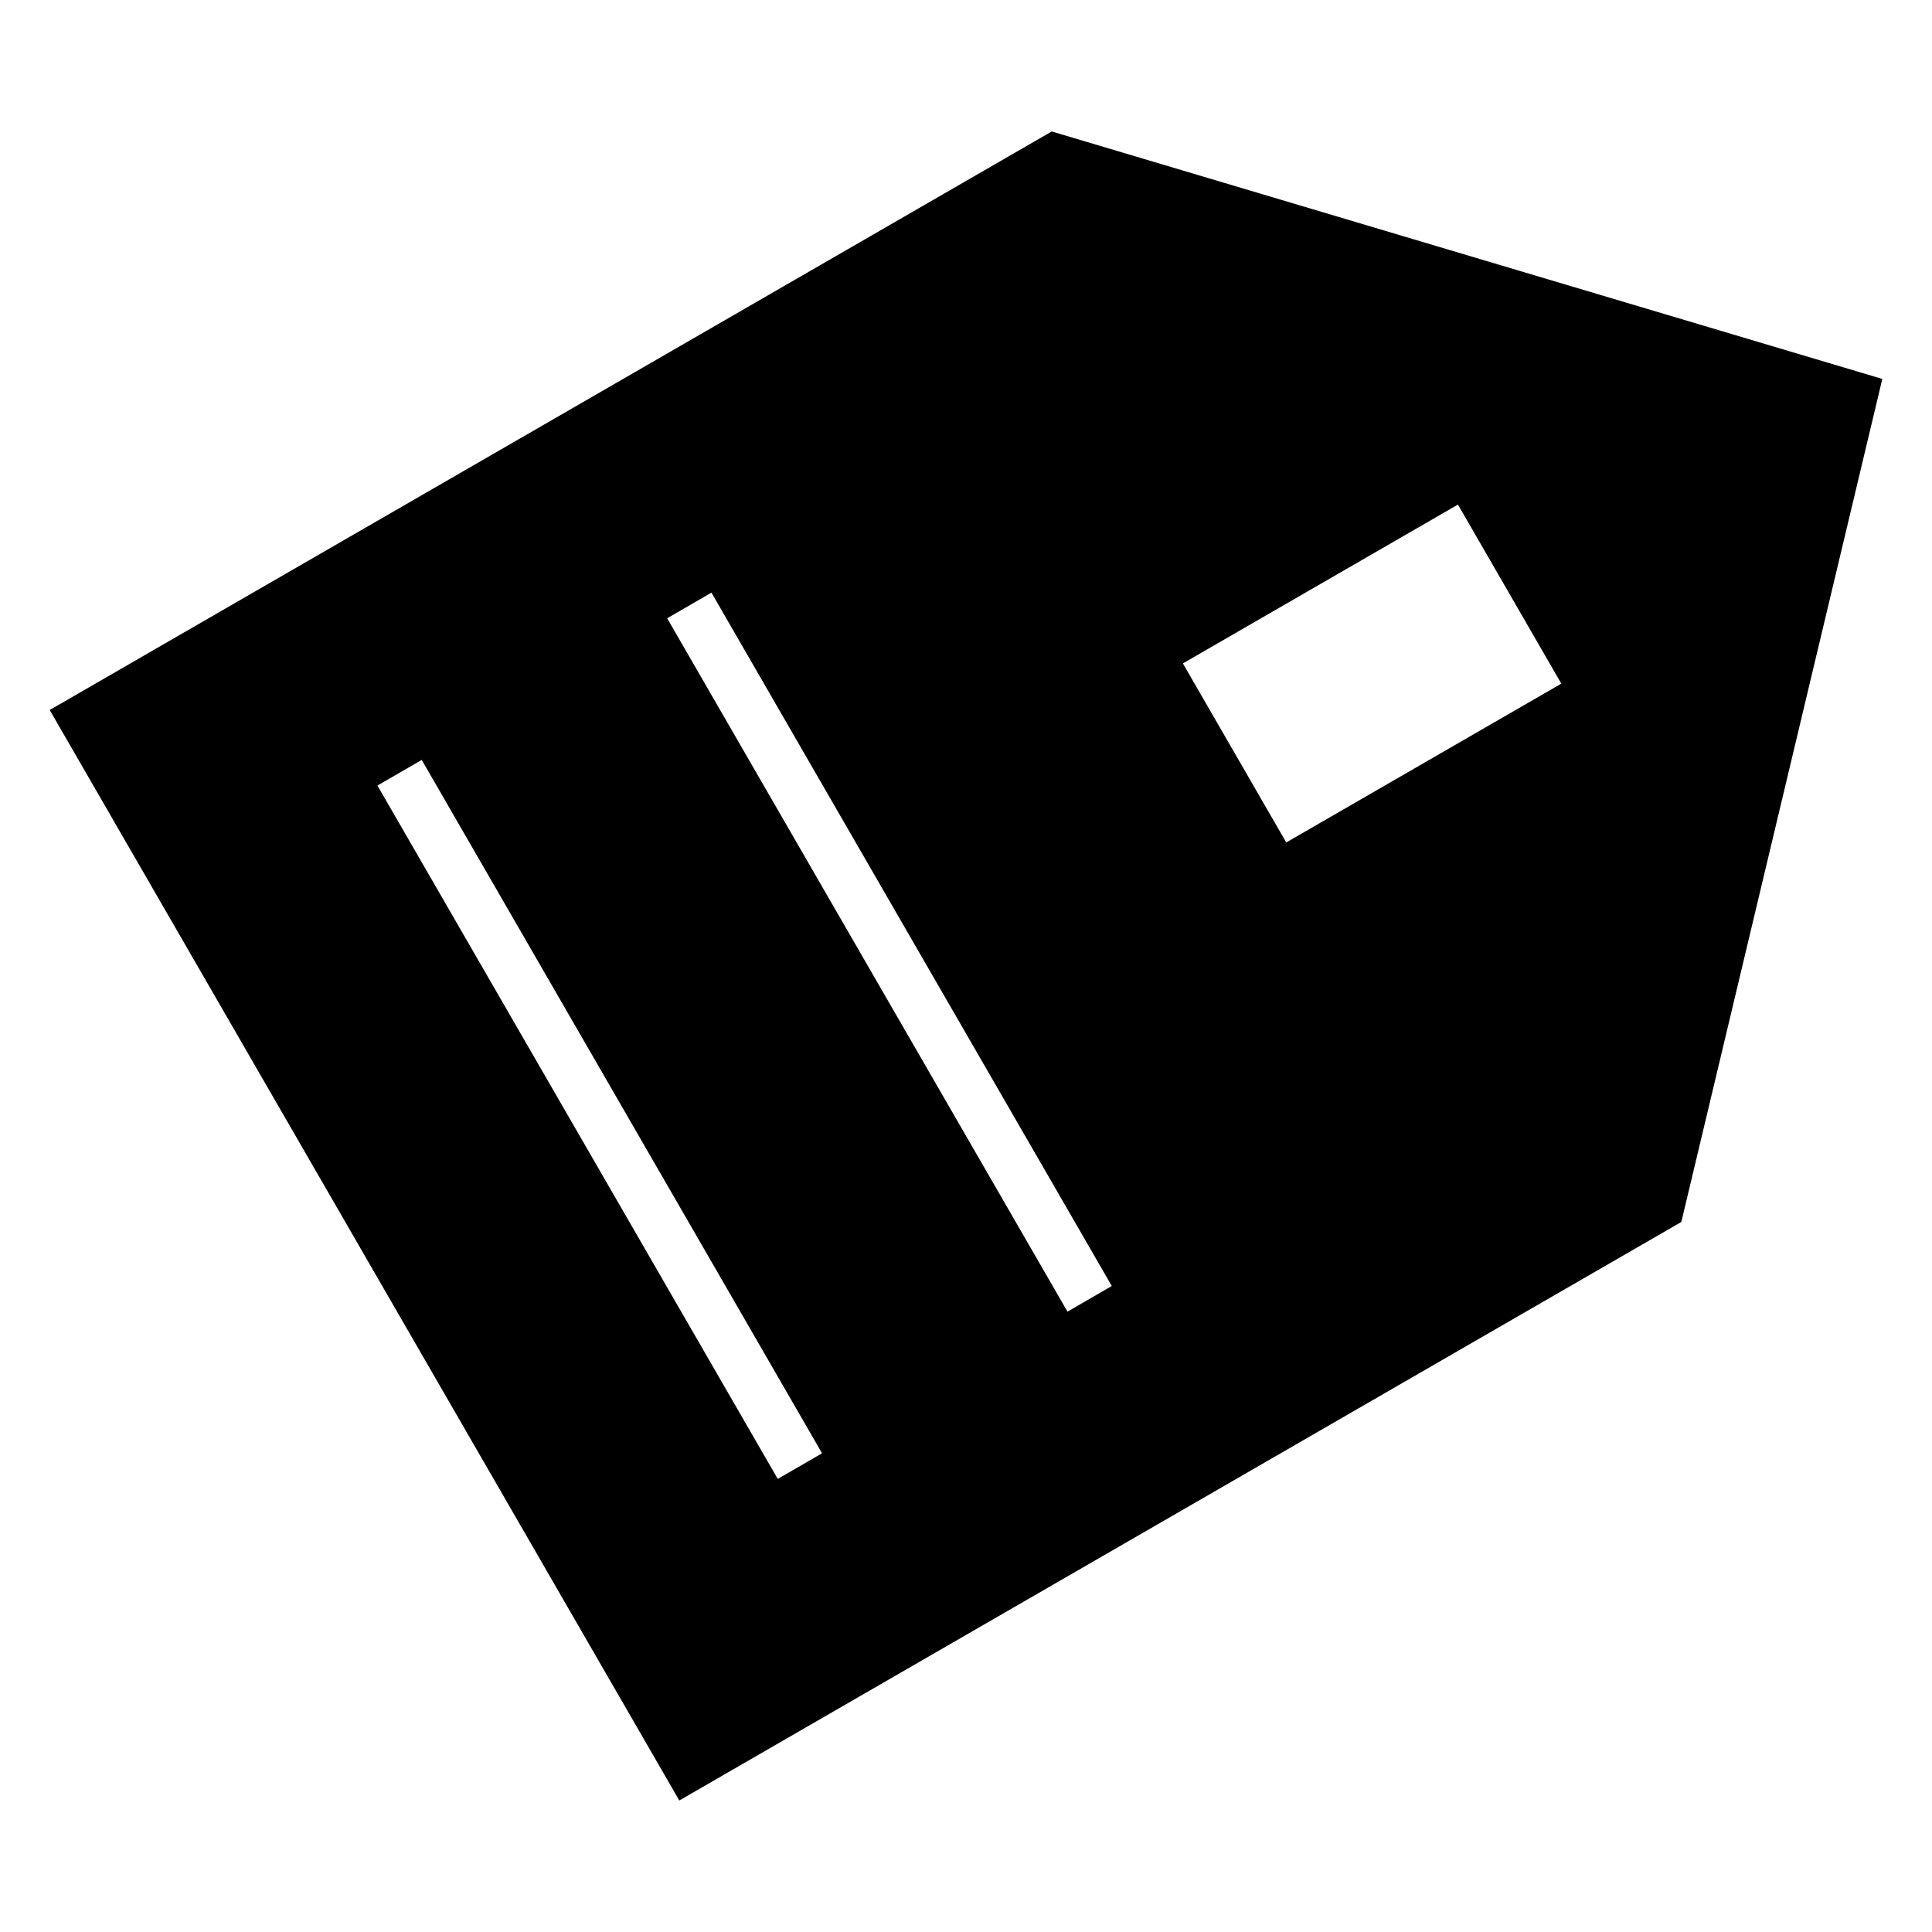
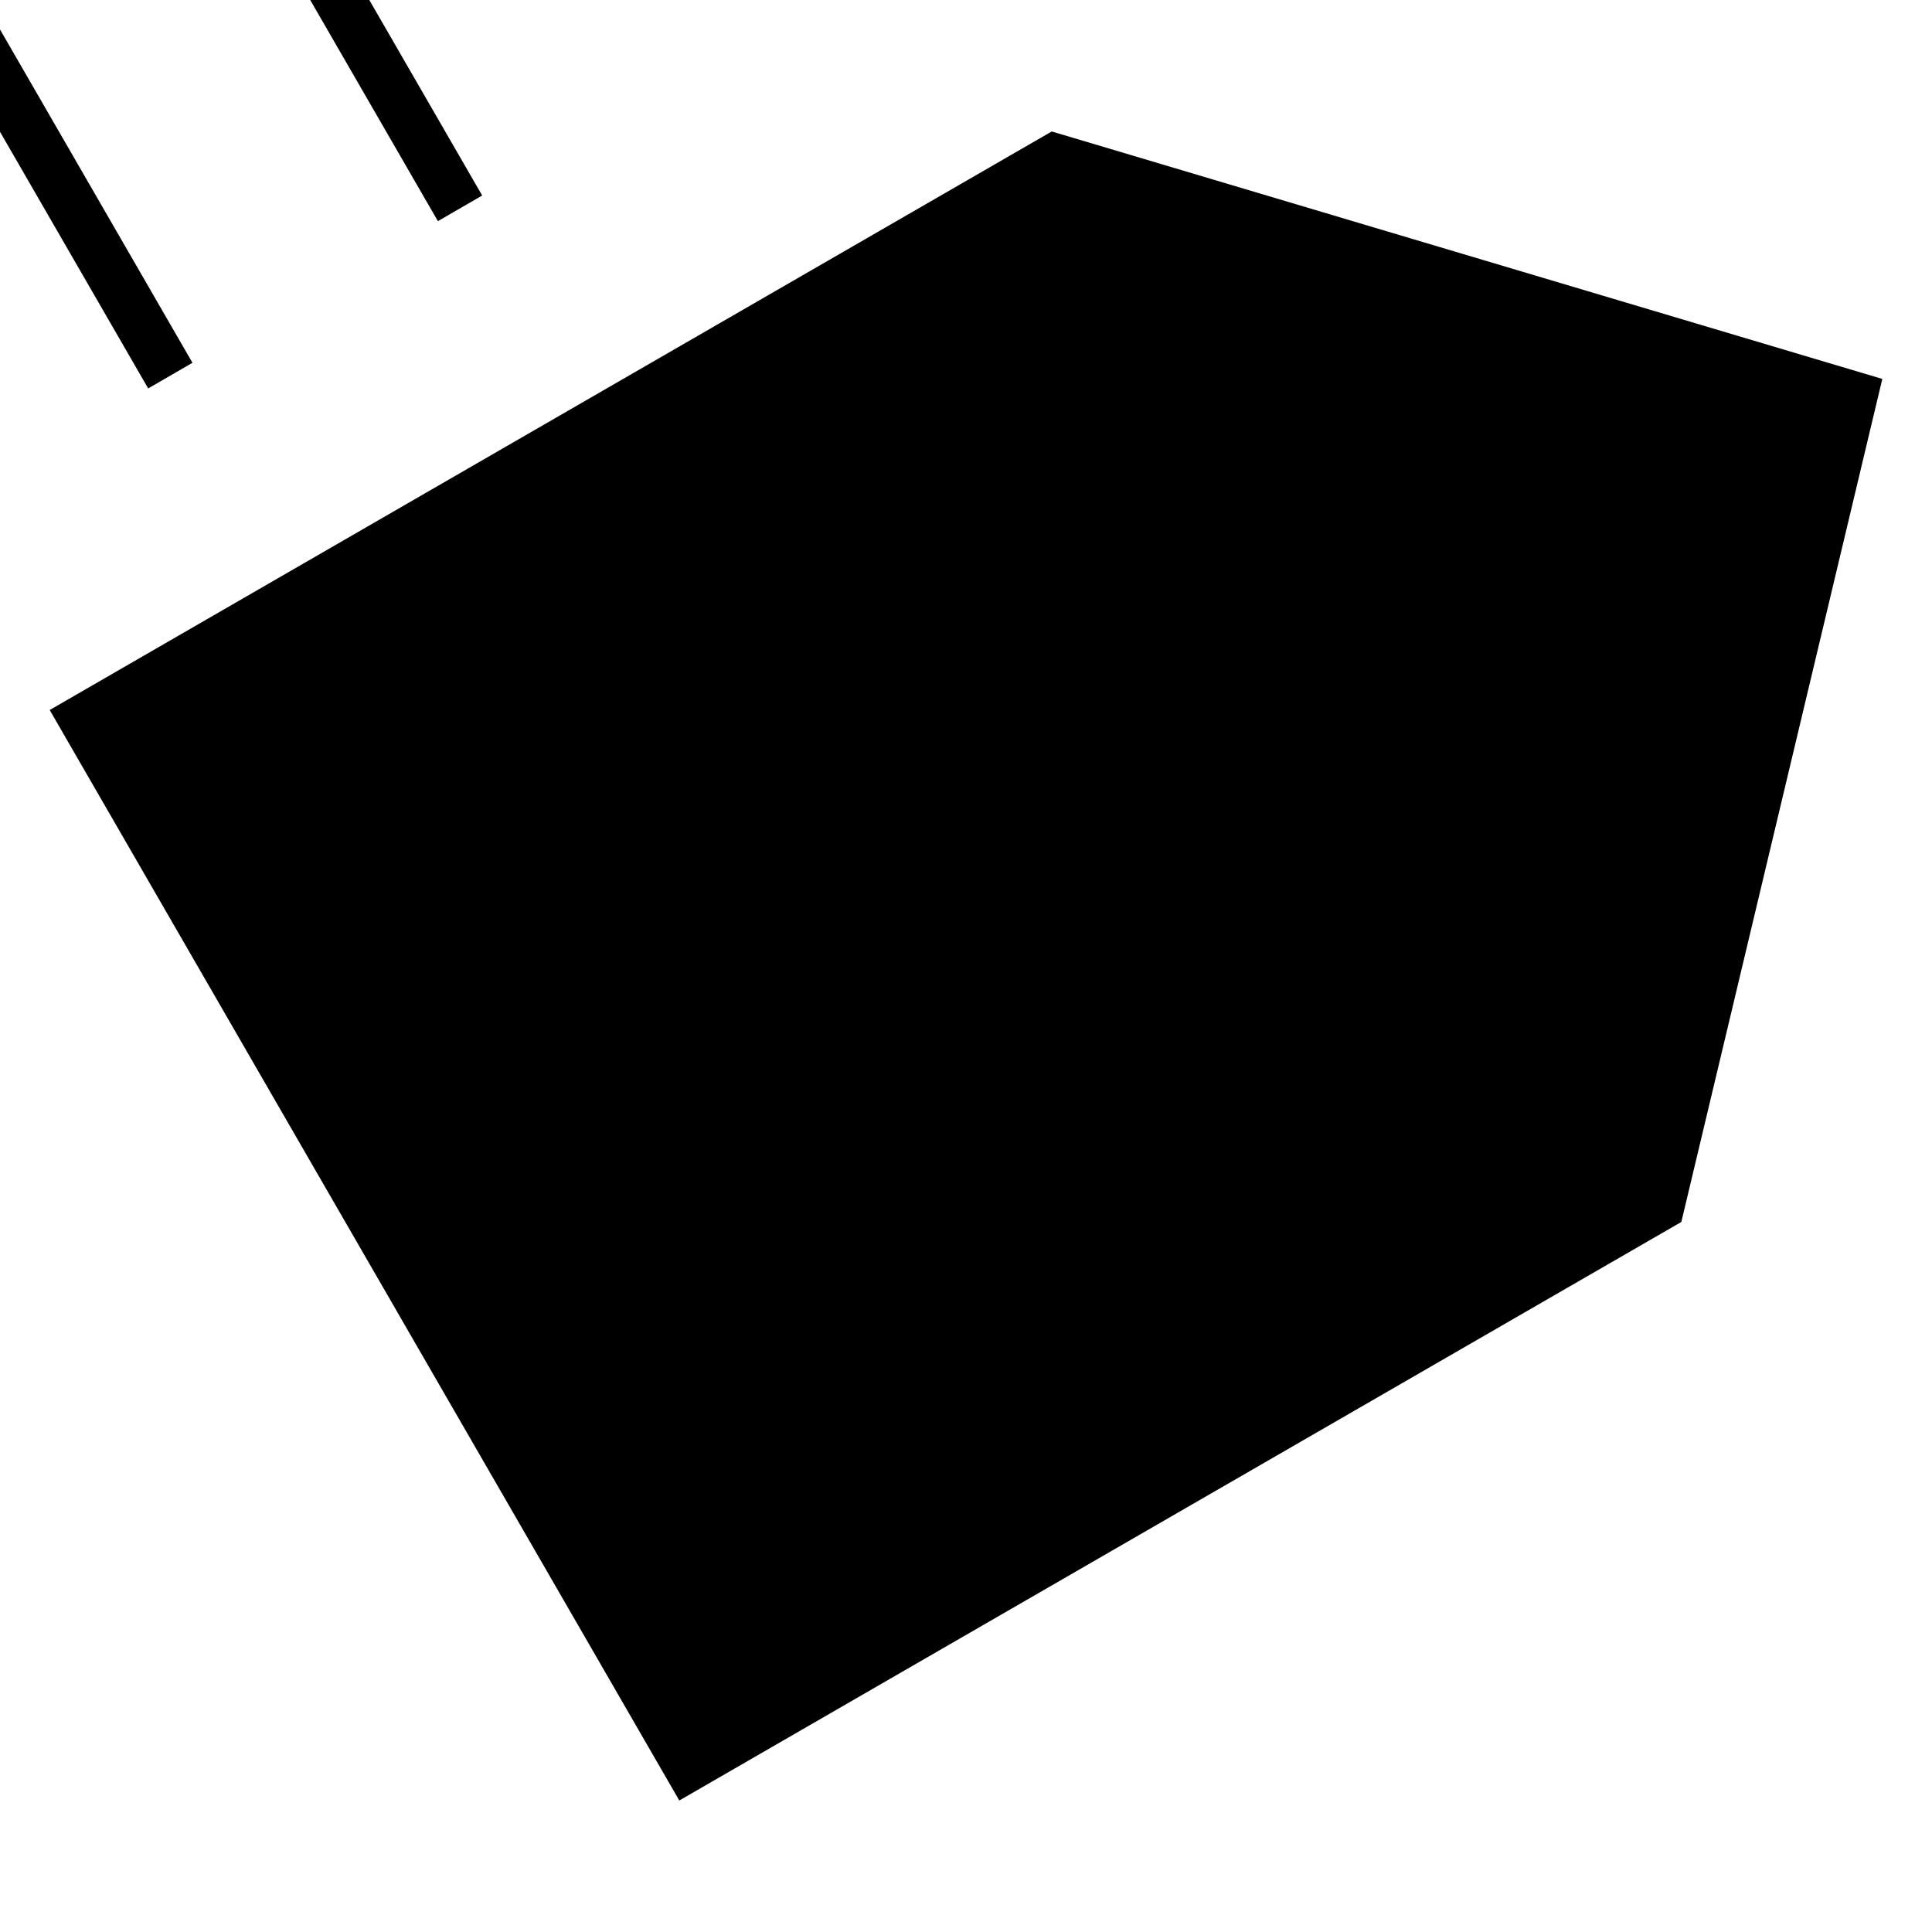
<svg xmlns="http://www.w3.org/2000/svg" fill="#000000" width="800px" height="800px" version="1.1" viewBox="144 144 512 512">
-   <path d="m324.02 621.15 265.55-153.32 53.262-223.41-220.11-65.582-265.55 153.32zm206.35-343.43 27.395 47.449-72.898 42.09-27.391-47.449zm-274.61 67.664 106.09 183.75-11.734 6.797-106.09-183.75zm76.781-44.332 106.09 183.75-11.734 6.797-106.09-183.75z" fill-rule="evenodd" />
+   <path d="m324.02 621.15 265.55-153.32 53.262-223.41-220.11-65.582-265.55 153.32m206.35-343.43 27.395 47.449-72.898 42.09-27.391-47.449zm-274.61 67.664 106.09 183.75-11.734 6.797-106.09-183.75zm76.781-44.332 106.09 183.75-11.734 6.797-106.09-183.75z" fill-rule="evenodd" />
</svg>